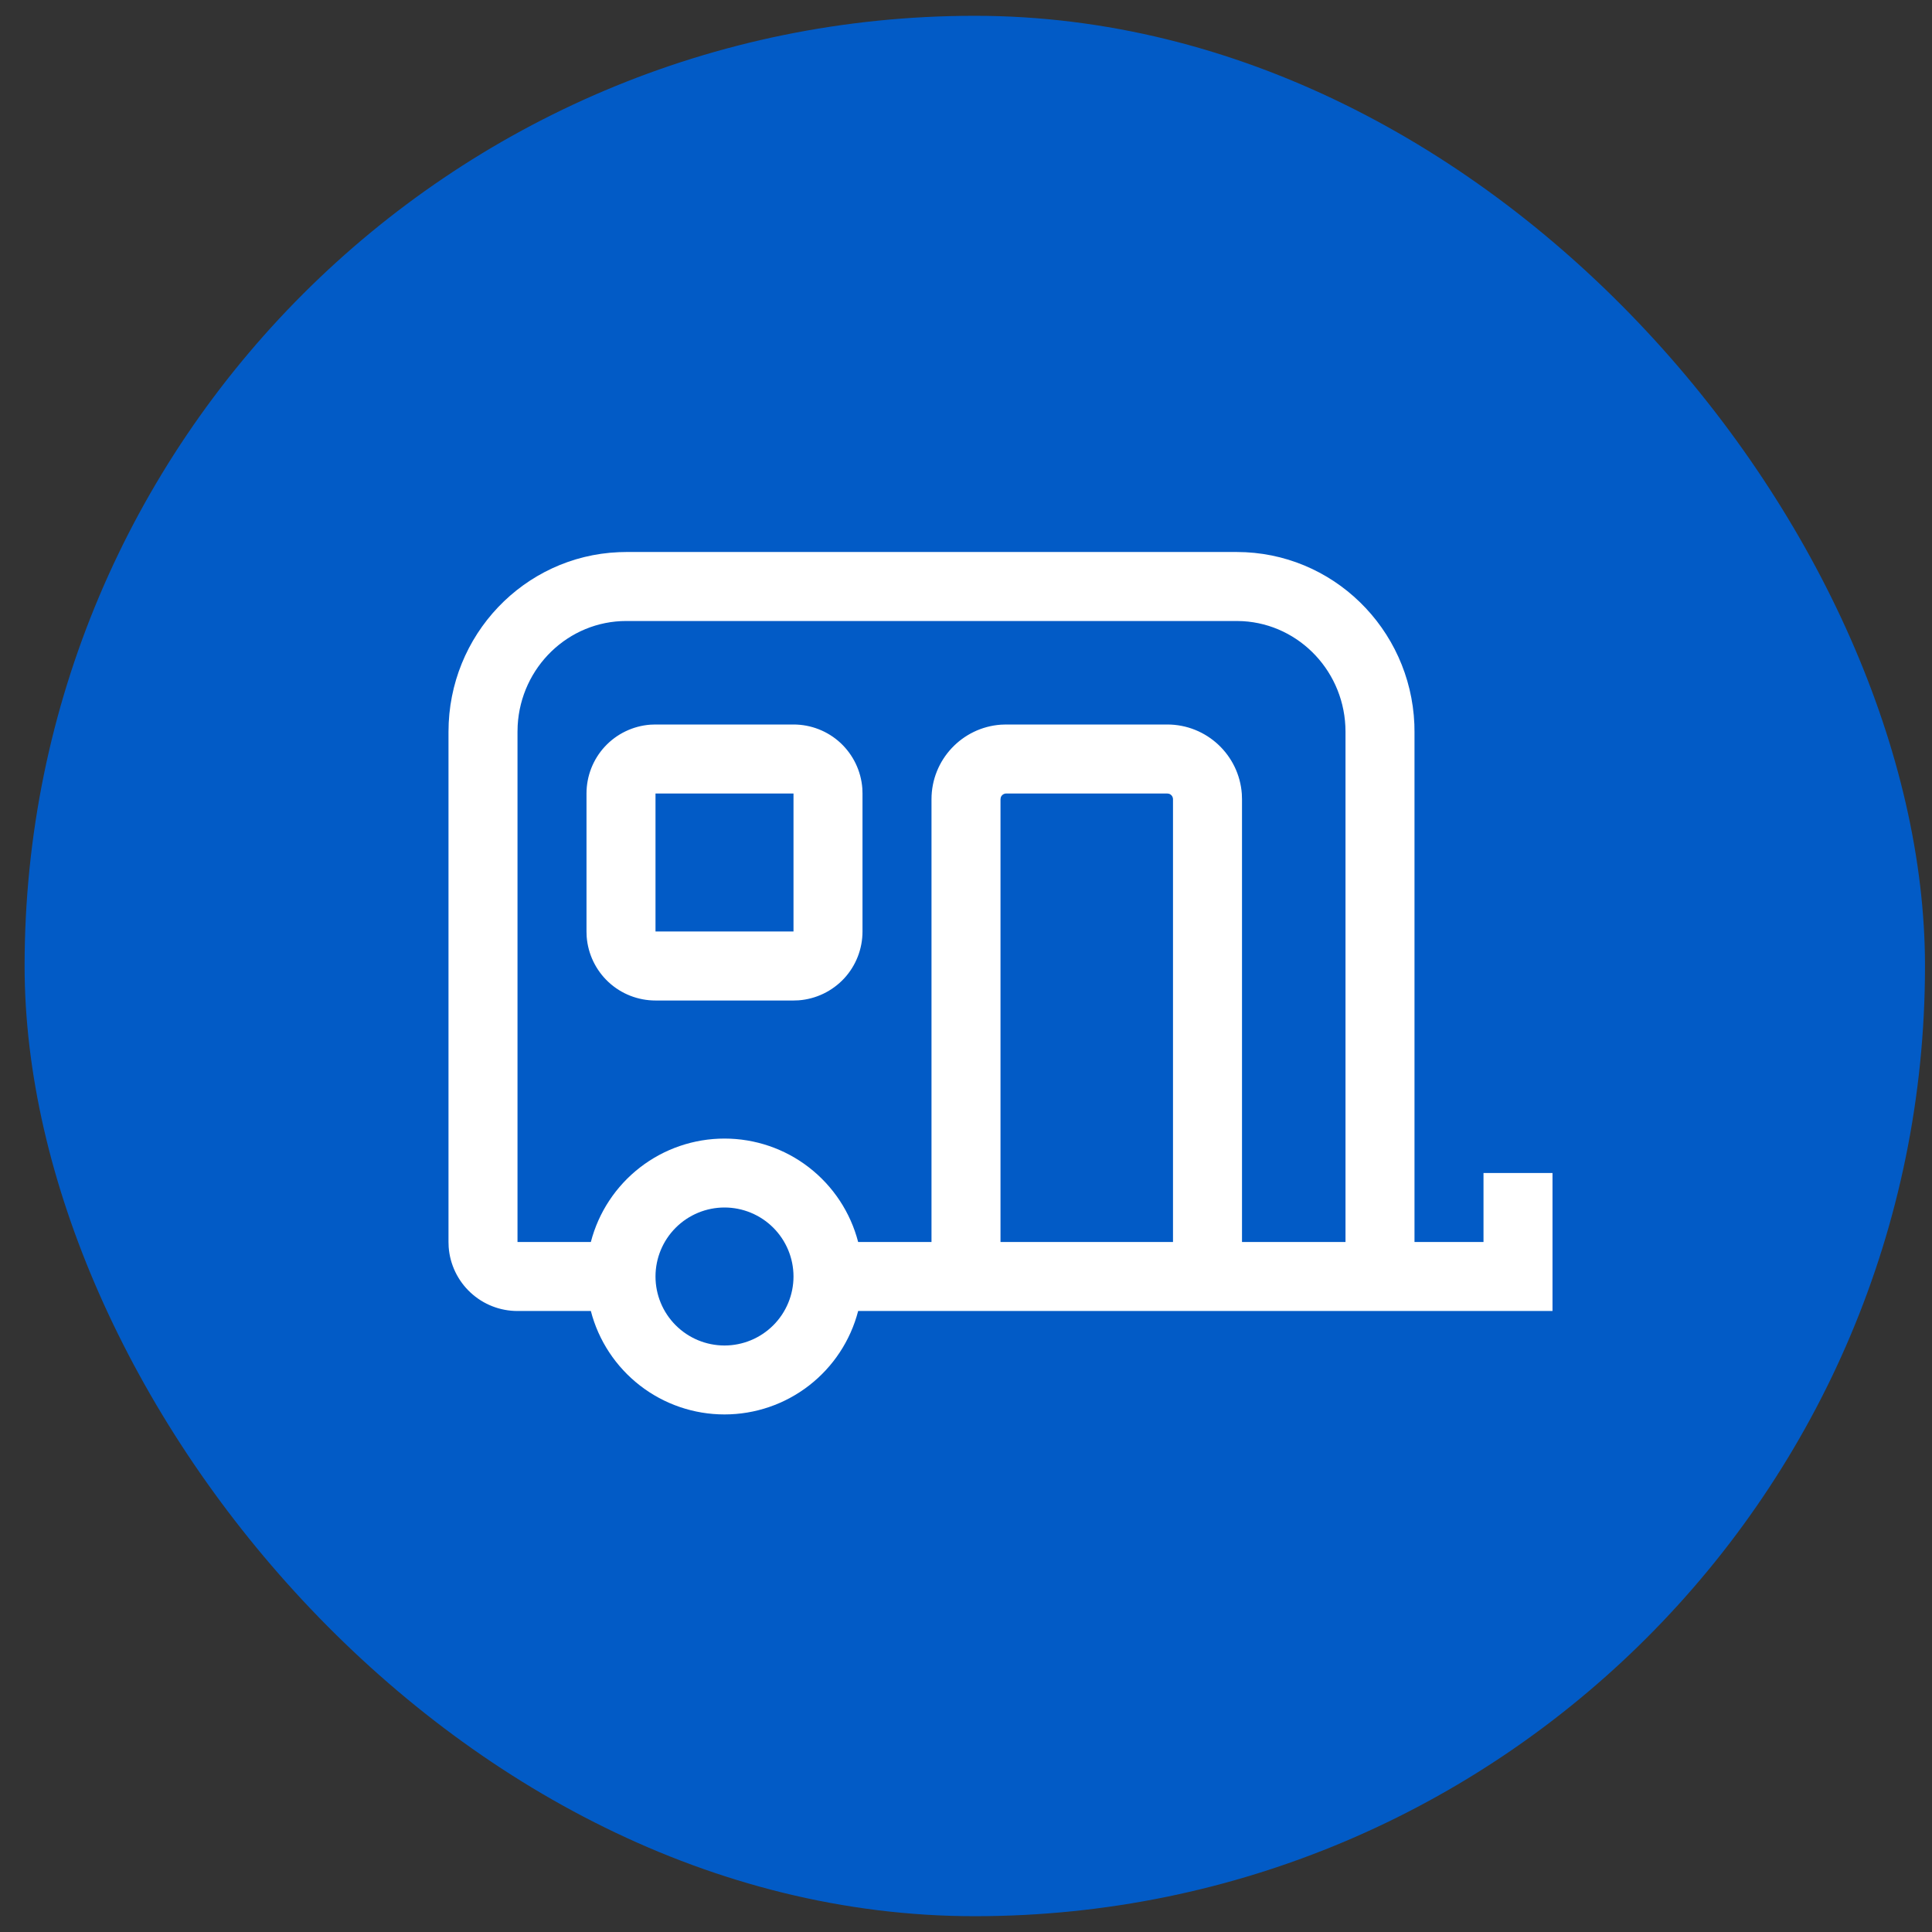
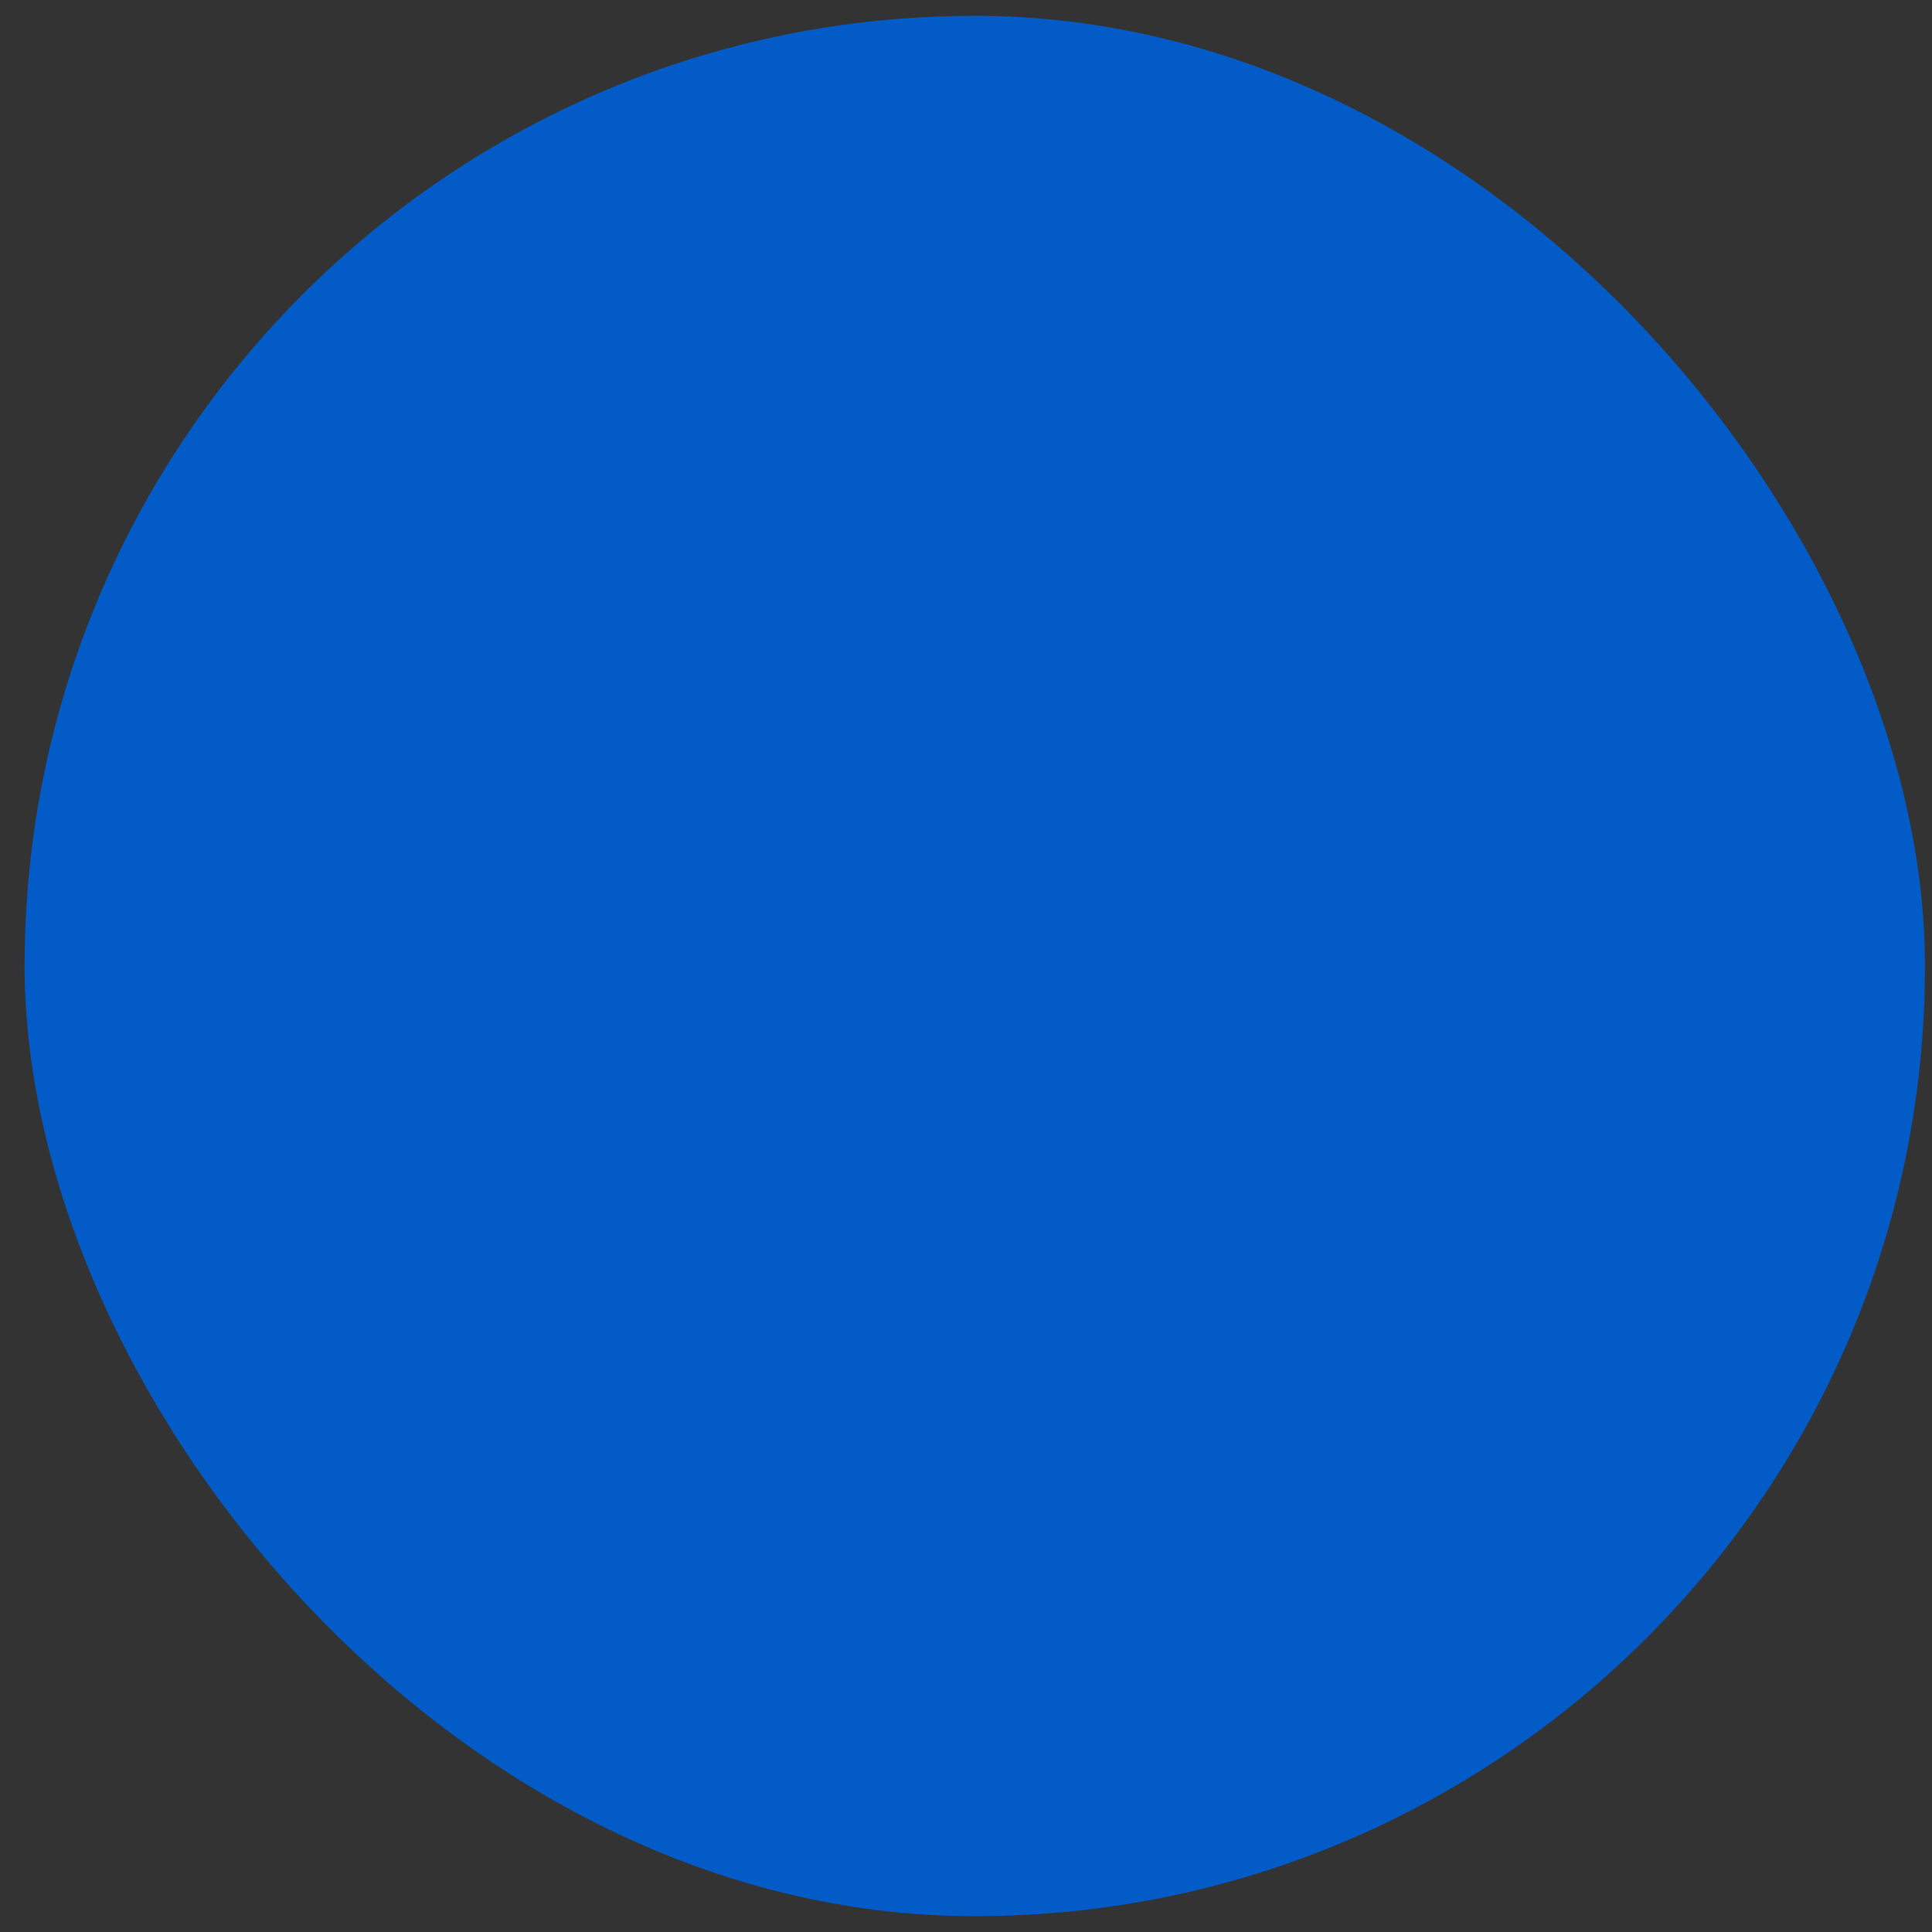
<svg xmlns="http://www.w3.org/2000/svg" width="56" height="56" viewBox="0 0 56 56" fill="none">
  <rect x="0" y="0" width="56" height="56" fill="#333333" stroke="none" />
  <rect x="0.713" y="0.458" width="55.084" height="55.084" rx="27.542" fill="#025BC6" />
-   <path d="M45 38H24.874C24.652 38.858 24.15 39.618 23.449 40.161C22.748 40.704 21.887 40.998 21 40.998C20.113 40.998 19.252 40.704 18.551 40.161C17.85 39.618 17.348 38.858 17.126 38H15C14.495 38 14.009 37.81 13.639 37.466C13.269 37.123 13.043 36.653 13.005 36.15L13 36V21.21C13 18.41 15.188 16.12 17.936 16.005L18.154 16H35.846C38.623 16 40.881 18.218 40.996 20.99L41 21.21V36H43V34H45V38ZM21 35C20.47 35 19.961 35.211 19.586 35.586C19.211 35.961 19 36.47 19 37C19 37.53 19.211 38.039 19.586 38.414C19.961 38.789 20.47 39 21 39C21.53 39 22.039 38.789 22.414 38.414C22.789 38.039 23 37.53 23 37C23 36.47 22.789 35.961 22.414 35.586C22.039 35.211 21.53 35 21 35ZM35.846 18H18.154C16.475 18 15.098 19.337 15.005 21.028L15 21.211V36H17.126C17.348 35.142 17.85 34.382 18.551 33.839C19.252 33.296 20.113 33.002 21 33.002C21.887 33.002 22.748 33.296 23.449 33.839C24.15 34.382 24.652 35.142 24.874 36H27V23.167C27 22.022 27.888 21.085 29.012 21.005L29.167 21H33.833C34.978 21 35.915 21.888 35.995 23.012L36 23.167V36H39V21.21C39 19.496 37.68 18.1 36.025 18.005L35.846 18ZM33.833 23H29.167C29.132 23 29.098 23.011 29.069 23.031C29.04 23.052 29.019 23.081 29.008 23.114L29 23.167V36H34V23.167C34 23.132 33.989 23.098 33.969 23.069C33.948 23.041 33.919 23.019 33.886 23.008L33.833 23ZM23 21C23.505 21 23.991 21.19 24.361 21.533C24.73 21.877 24.957 22.347 24.995 22.85L25 23V27C25 27.505 24.81 27.991 24.467 28.361C24.123 28.73 23.653 28.957 23.15 28.995L23 29H19C18.495 29 18.009 28.81 17.639 28.467C17.269 28.123 17.043 27.653 17.005 27.15L17 27V23C17 22.495 17.19 22.009 17.533 21.639C17.877 21.269 18.347 21.043 18.85 21.005L19 21H23ZM23 23H19V27H23V23Z" fill="white" />
</svg>